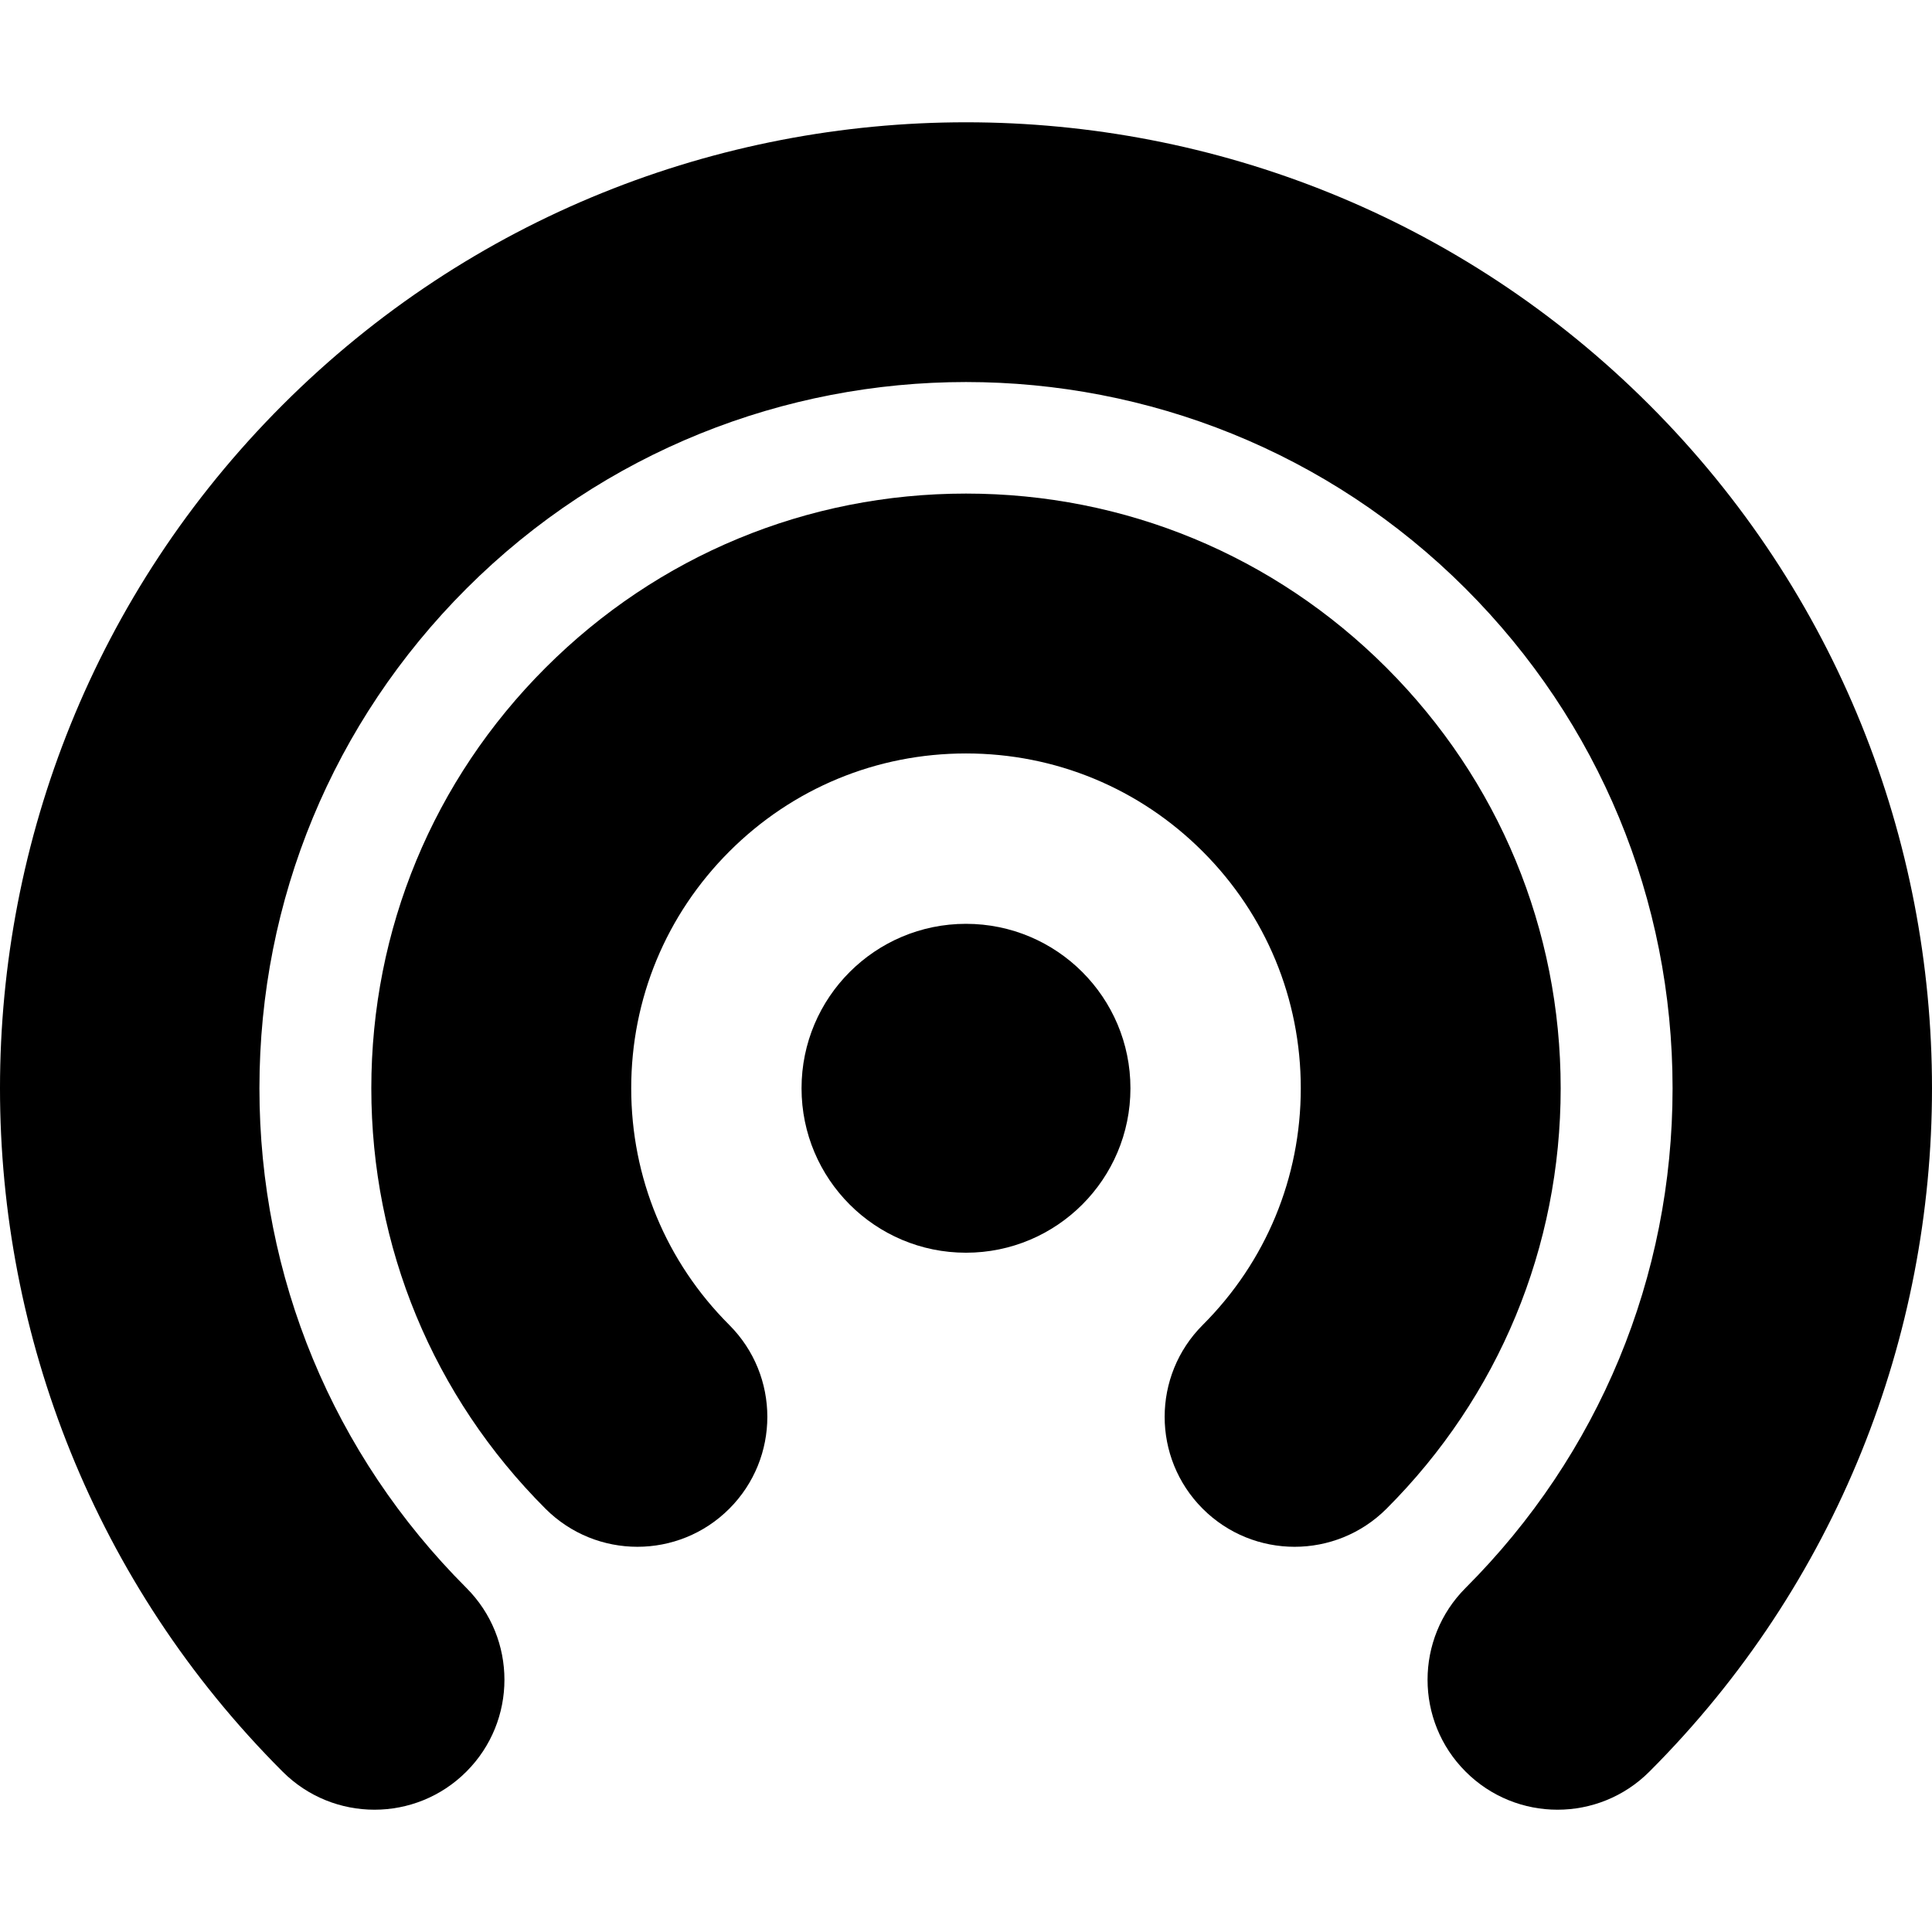
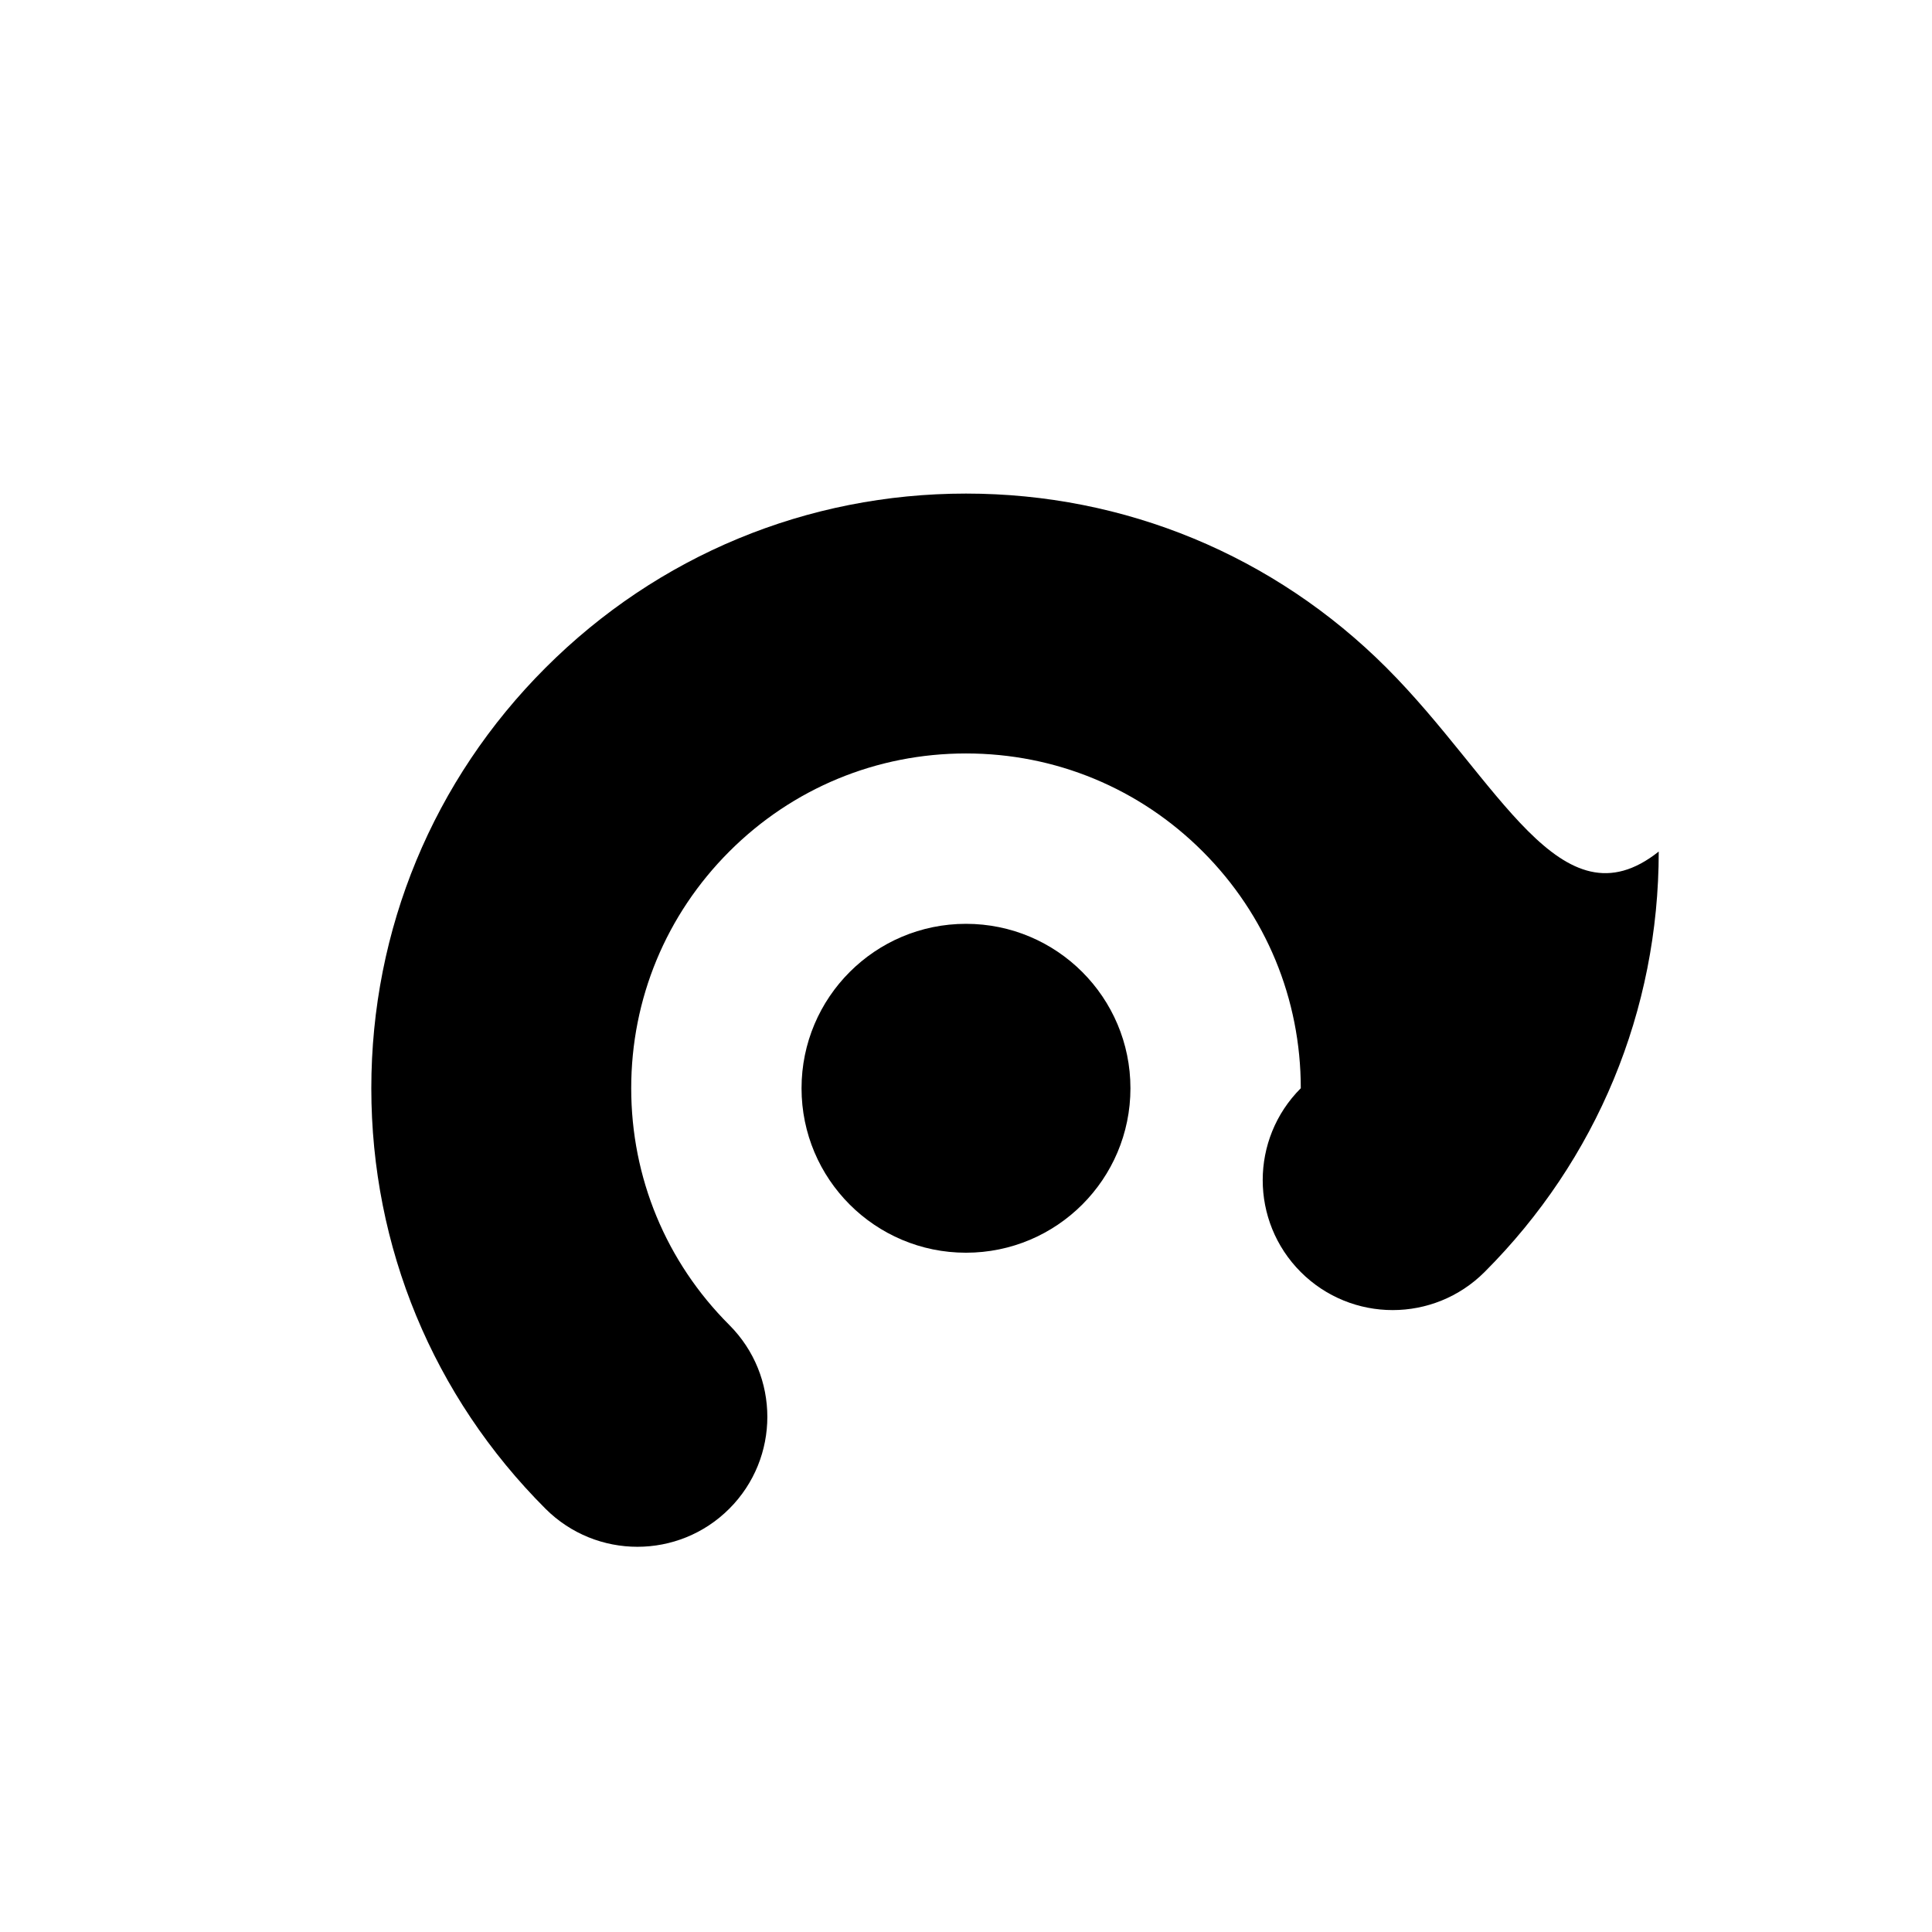
<svg xmlns="http://www.w3.org/2000/svg" fill="#000000" version="1.1" id="Capa_1" width="800px" height="800px" viewBox="0 0 573.888 573.888" xml:space="preserve">
  <g>
    <g>
      <g>
        <circle cx="286.941" cy="323.264" r="48.848" />
-         <path d="M411.854,198.358c-33.368-33.368-77.729-51.744-124.912-51.744s-91.541,18.376-124.9,51.744     c-33.368,33.36-51.745,77.729-51.745,124.901c0,47.184,18.376,91.541,51.745,124.908c15.078,15.059,39.515,15.068,54.59-0.01     c15.07-15.078,15.07-39.514-0.008-54.59c-18.78-18.773-29.127-43.744-29.127-70.312c0-26.557,10.347-51.527,29.135-70.318     c18.773-18.782,43.744-29.129,70.311-29.129c26.564,0,51.54,10.347,70.32,29.129c18.781,18.791,29.127,43.762,29.127,70.318     c0,26.564-10.346,51.539-29.127,70.312c-15.078,15.076-15.078,39.512-0.01,54.59c7.539,7.537,17.424,11.307,27.299,11.307     c9.877,0,19.754-3.77,27.291-11.297c33.369-33.367,51.746-77.729,51.746-124.908     C463.588,276.087,445.213,231.717,411.854,198.358z" />
-         <path d="M489.938,120.275C378.004,8.342,195.883,8.342,83.95,120.275c-111.934,111.925-111.934,294.056,0,405.978     c15.059,15.078,39.522,15.078,54.582,0c15.077-15.068,15.077-39.512,0-54.582c-39.636-39.645-61.47-92.352-61.47-148.4     c0-56.064,21.834-108.768,61.47-148.413c81.834-81.836,214.989-81.836,296.824,0c39.637,39.646,61.471,92.352,61.471,148.413     c0,56.051-21.834,108.756-61.472,148.4c-15.077,15.07-15.077,39.516,0,54.582c7.529,7.539,17.416,11.309,27.291,11.309     c9.878,0,19.763-3.77,27.291-11.309C601.871,414.332,601.871,232.198,489.938,120.275z" />
+         <path d="M411.854,198.358c-33.368-33.368-77.729-51.744-124.912-51.744s-91.541,18.376-124.9,51.744     c-33.368,33.36-51.745,77.729-51.745,124.901c0,47.184,18.376,91.541,51.745,124.908c15.078,15.059,39.515,15.068,54.59-0.01     c15.07-15.078,15.07-39.514-0.008-54.59c-18.78-18.773-29.127-43.744-29.127-70.312c0-26.557,10.347-51.527,29.135-70.318     c18.773-18.782,43.744-29.129,70.311-29.129c26.564,0,51.54,10.347,70.32,29.129c18.781,18.791,29.127,43.762,29.127,70.318     c-15.078,15.076-15.078,39.512-0.01,54.59c7.539,7.537,17.424,11.307,27.299,11.307     c9.877,0,19.754-3.77,27.291-11.297c33.369-33.367,51.746-77.729,51.746-124.908     C463.588,276.087,445.213,231.717,411.854,198.358z" />
      </g>
    </g>
  </g>
</svg>